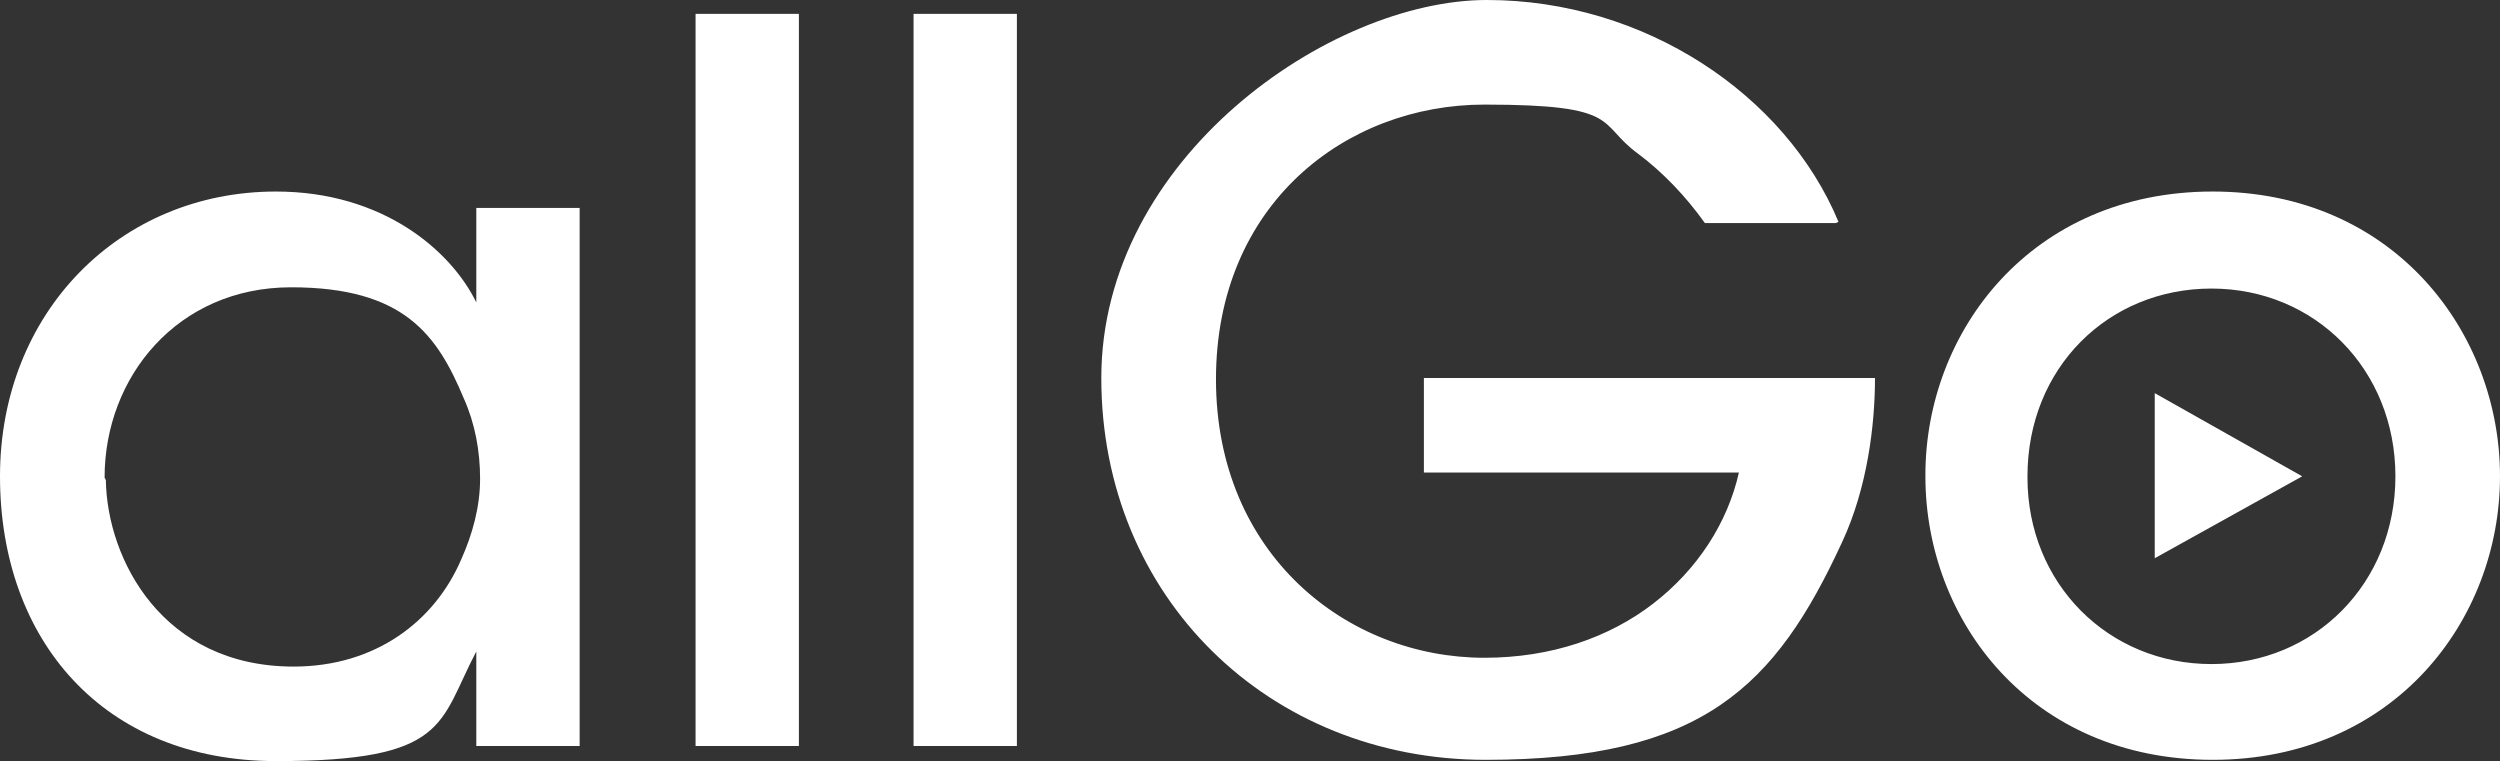
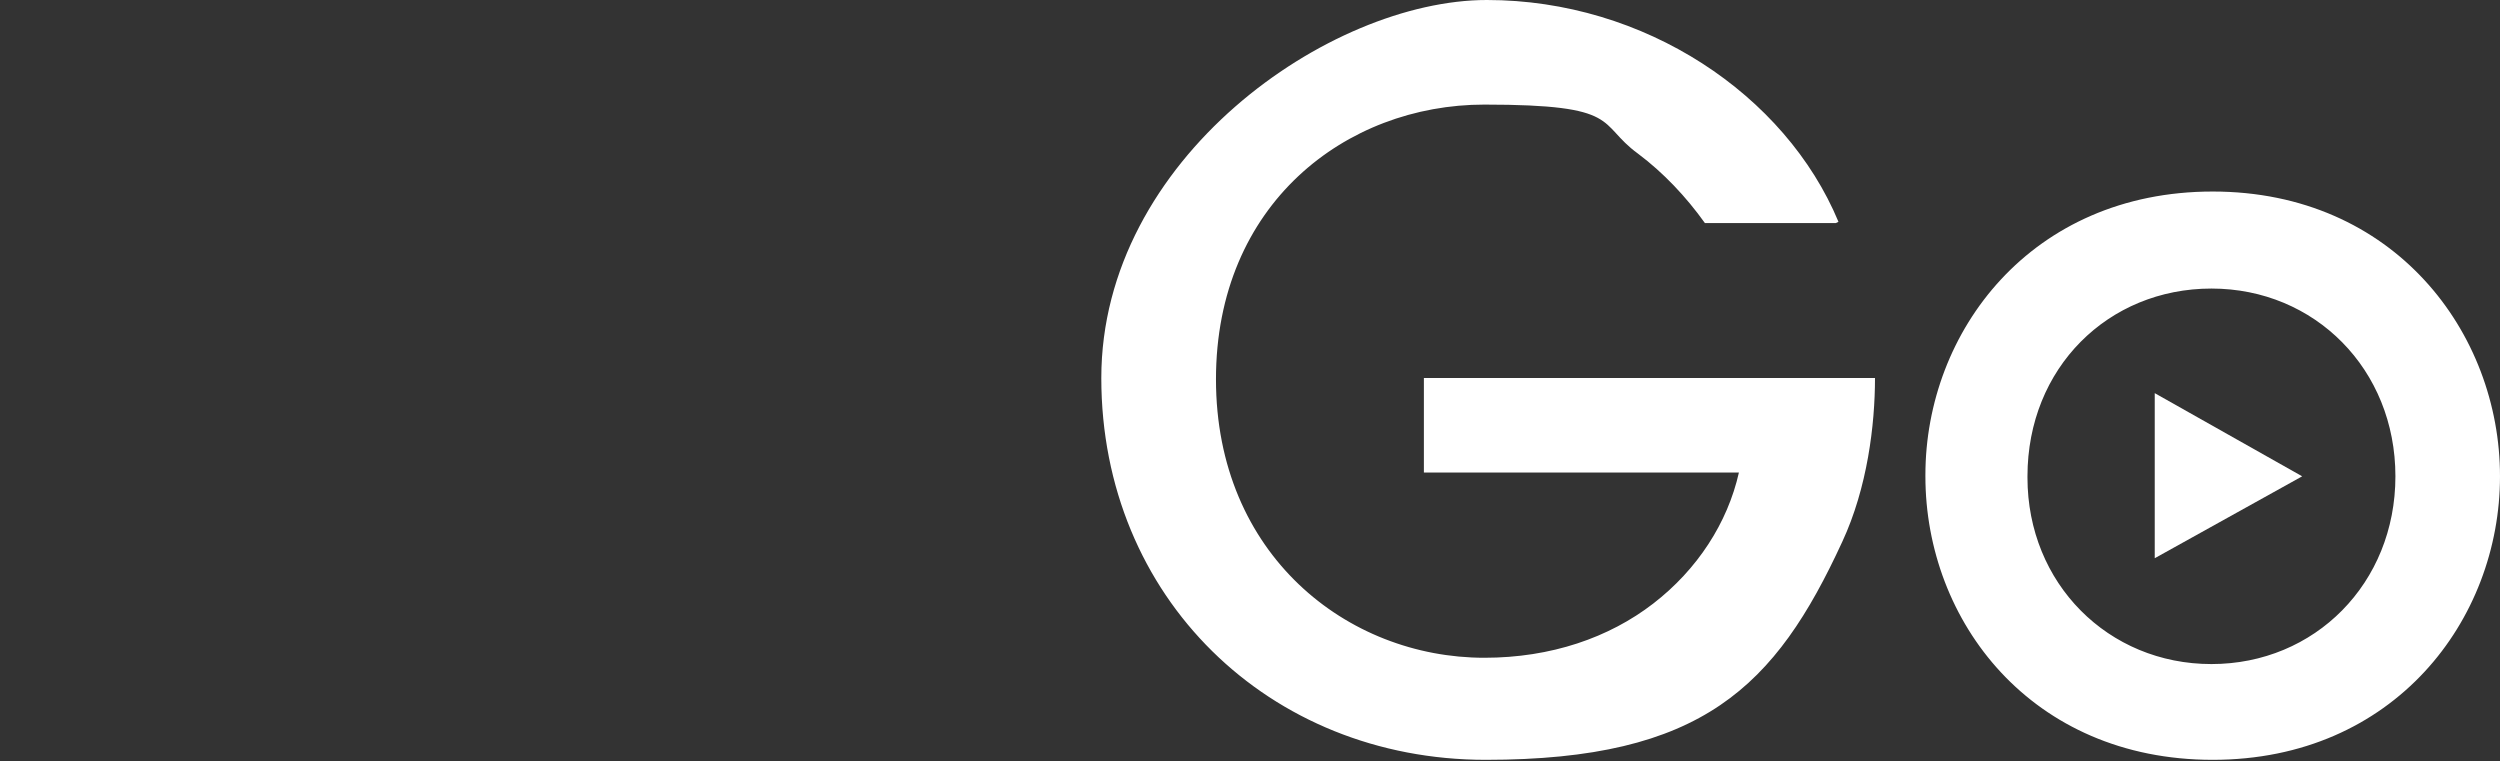
<svg xmlns="http://www.w3.org/2000/svg" xmlns:ns1="http://sodipodi.sourceforge.net/DTD/sodipodi-0.dtd" xmlns:ns2="http://www.inkscape.org/namespaces/inkscape" id="allGo_zonder_pay_off" viewBox="28.8 97.8 198.4 60.4" version="1.1" ns1:docname="logo-footer.svg" ns2:version="1.3.2 (091e20e, 2023-11-25, custom)">
  <rect x="28.8" y="97.8" width="198.4" height="60.4" fill="#333333" stroke="none" />
  <ns1:namedview id="namedview2" pagecolor="#ffffff" bordercolor="#000000" borderopacity="0.25" ns2:showpageshadow="2" ns2:pageopacity="0.0" ns2:pagecheckerboard="0" ns2:deskcolor="#d1d1d1" ns2:zoom="8.543347" ns2:cx="99.199997" ns2:cy="30.257462" ns2:window-width="2560" ns2:window-height="1351" ns2:window-x="5591" ns2:window-y="-9" ns2:window-maximized="1" ns2:current-layer="allGo_zonder_pay_off" />
  <defs id="defs1">
    <style id="style1">.cls-1{fill:#1c6090;}.cls-1,.cls-2{stroke-width:0px;}.cls-2{fill:#0092b0;}</style>
  </defs>
  <path class="cls-2" d="M174.7,115.4c-4.2-10.1-15.4-17.6-27.9-17.6s-30.6,12.6-30.6,30,13.3,30.3,30.5,30.3,23-5.8,28.3-17.3c2-4.3,2.6-9.3,2.6-13h-35.8v7.5h25c-.9,4-3.3,7.7-6.8,10.4-3.5,2.7-8.1,4.3-13.4,4.3-10.9,0-21.3-8.2-21.3-22.1s10.3-21.8,21.3-21.8,8.9,1.5,12.2,3.9c2,1.5,3.8,3.4,5.3,5.5h10.4ZM181.6,135.6c0,11.5,8.4,22.5,22.8,22.5s22.8-11.1,22.8-22.5-8.4-22.6-22.8-22.6-22.8,11.1-22.8,22.5h0ZM189.7,135.6c0-8.6,6.4-14.9,14.6-14.9s14.6,6.4,14.6,14.9-6.4,14.9-14.6,14.9-14.6-6.4-14.6-14.8h0Z" id="path1" style="fill:#ffffff" />
-   <path class="cls-1" d="M74.8,114.3h-8.2v7.5c-2-4.1-7.4-8.8-15.9-8.8-12.4,0-21.9,9.6-21.9,22.6s8.2,22.6,21.9,22.6,12.9-3,15.9-8.7v7.5h8.2v-42.7ZM37.1,135.7c0-8,5.8-15.1,14.8-15.1s11.6,3.8,13.7,8.8c.9,2,1.3,4.2,1.3,6.4s-.6,4.4-1.5,6.4c-2.1,4.9-6.8,8.5-13.3,8.5-10.4,0-14.8-8.5-14.9-14.8h0c0,0,0,0,0,0ZM84,157h8.2v-58.1h-8.2v58.1ZM101.3,157h8.2v-58.1h-8.2v58.1Z" id="path2" style="fill:#ffffff" />
  <polygon class="cls-2" points="211.5 135.6 199.8 129 199.8 142.1 211.5 135.6" id="polygon2" style="fill:#ffffff" />
</svg>